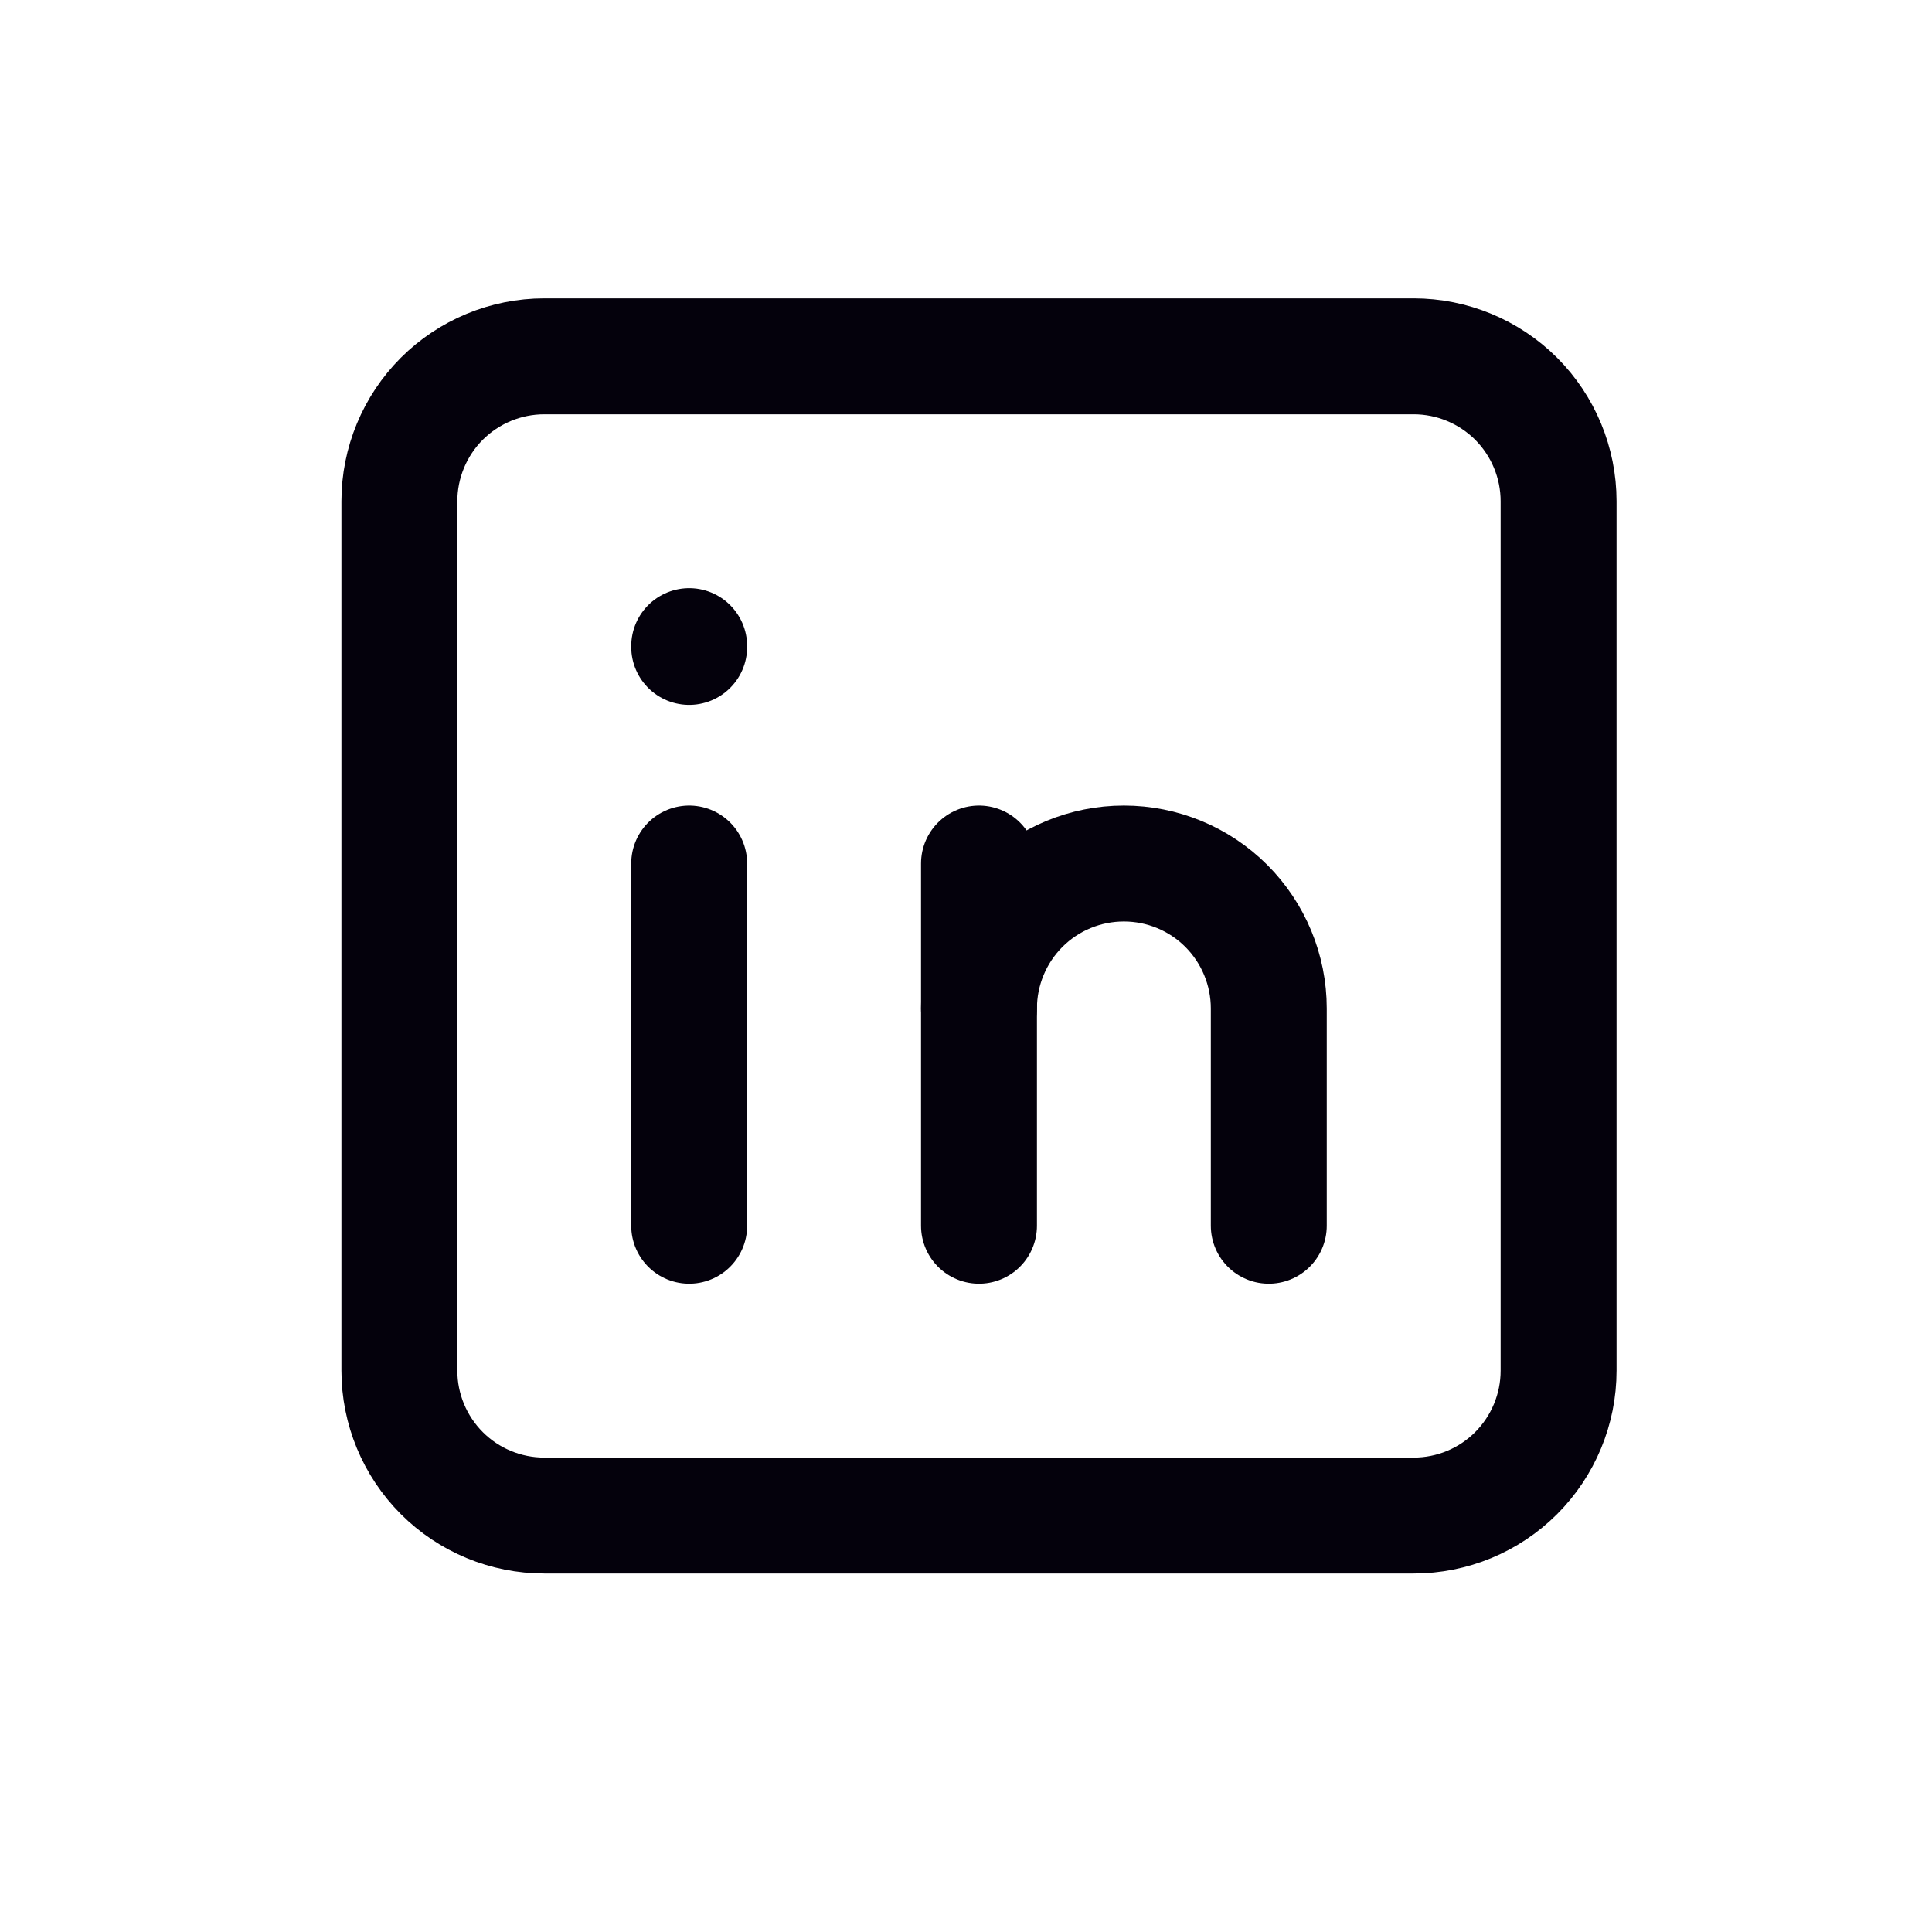
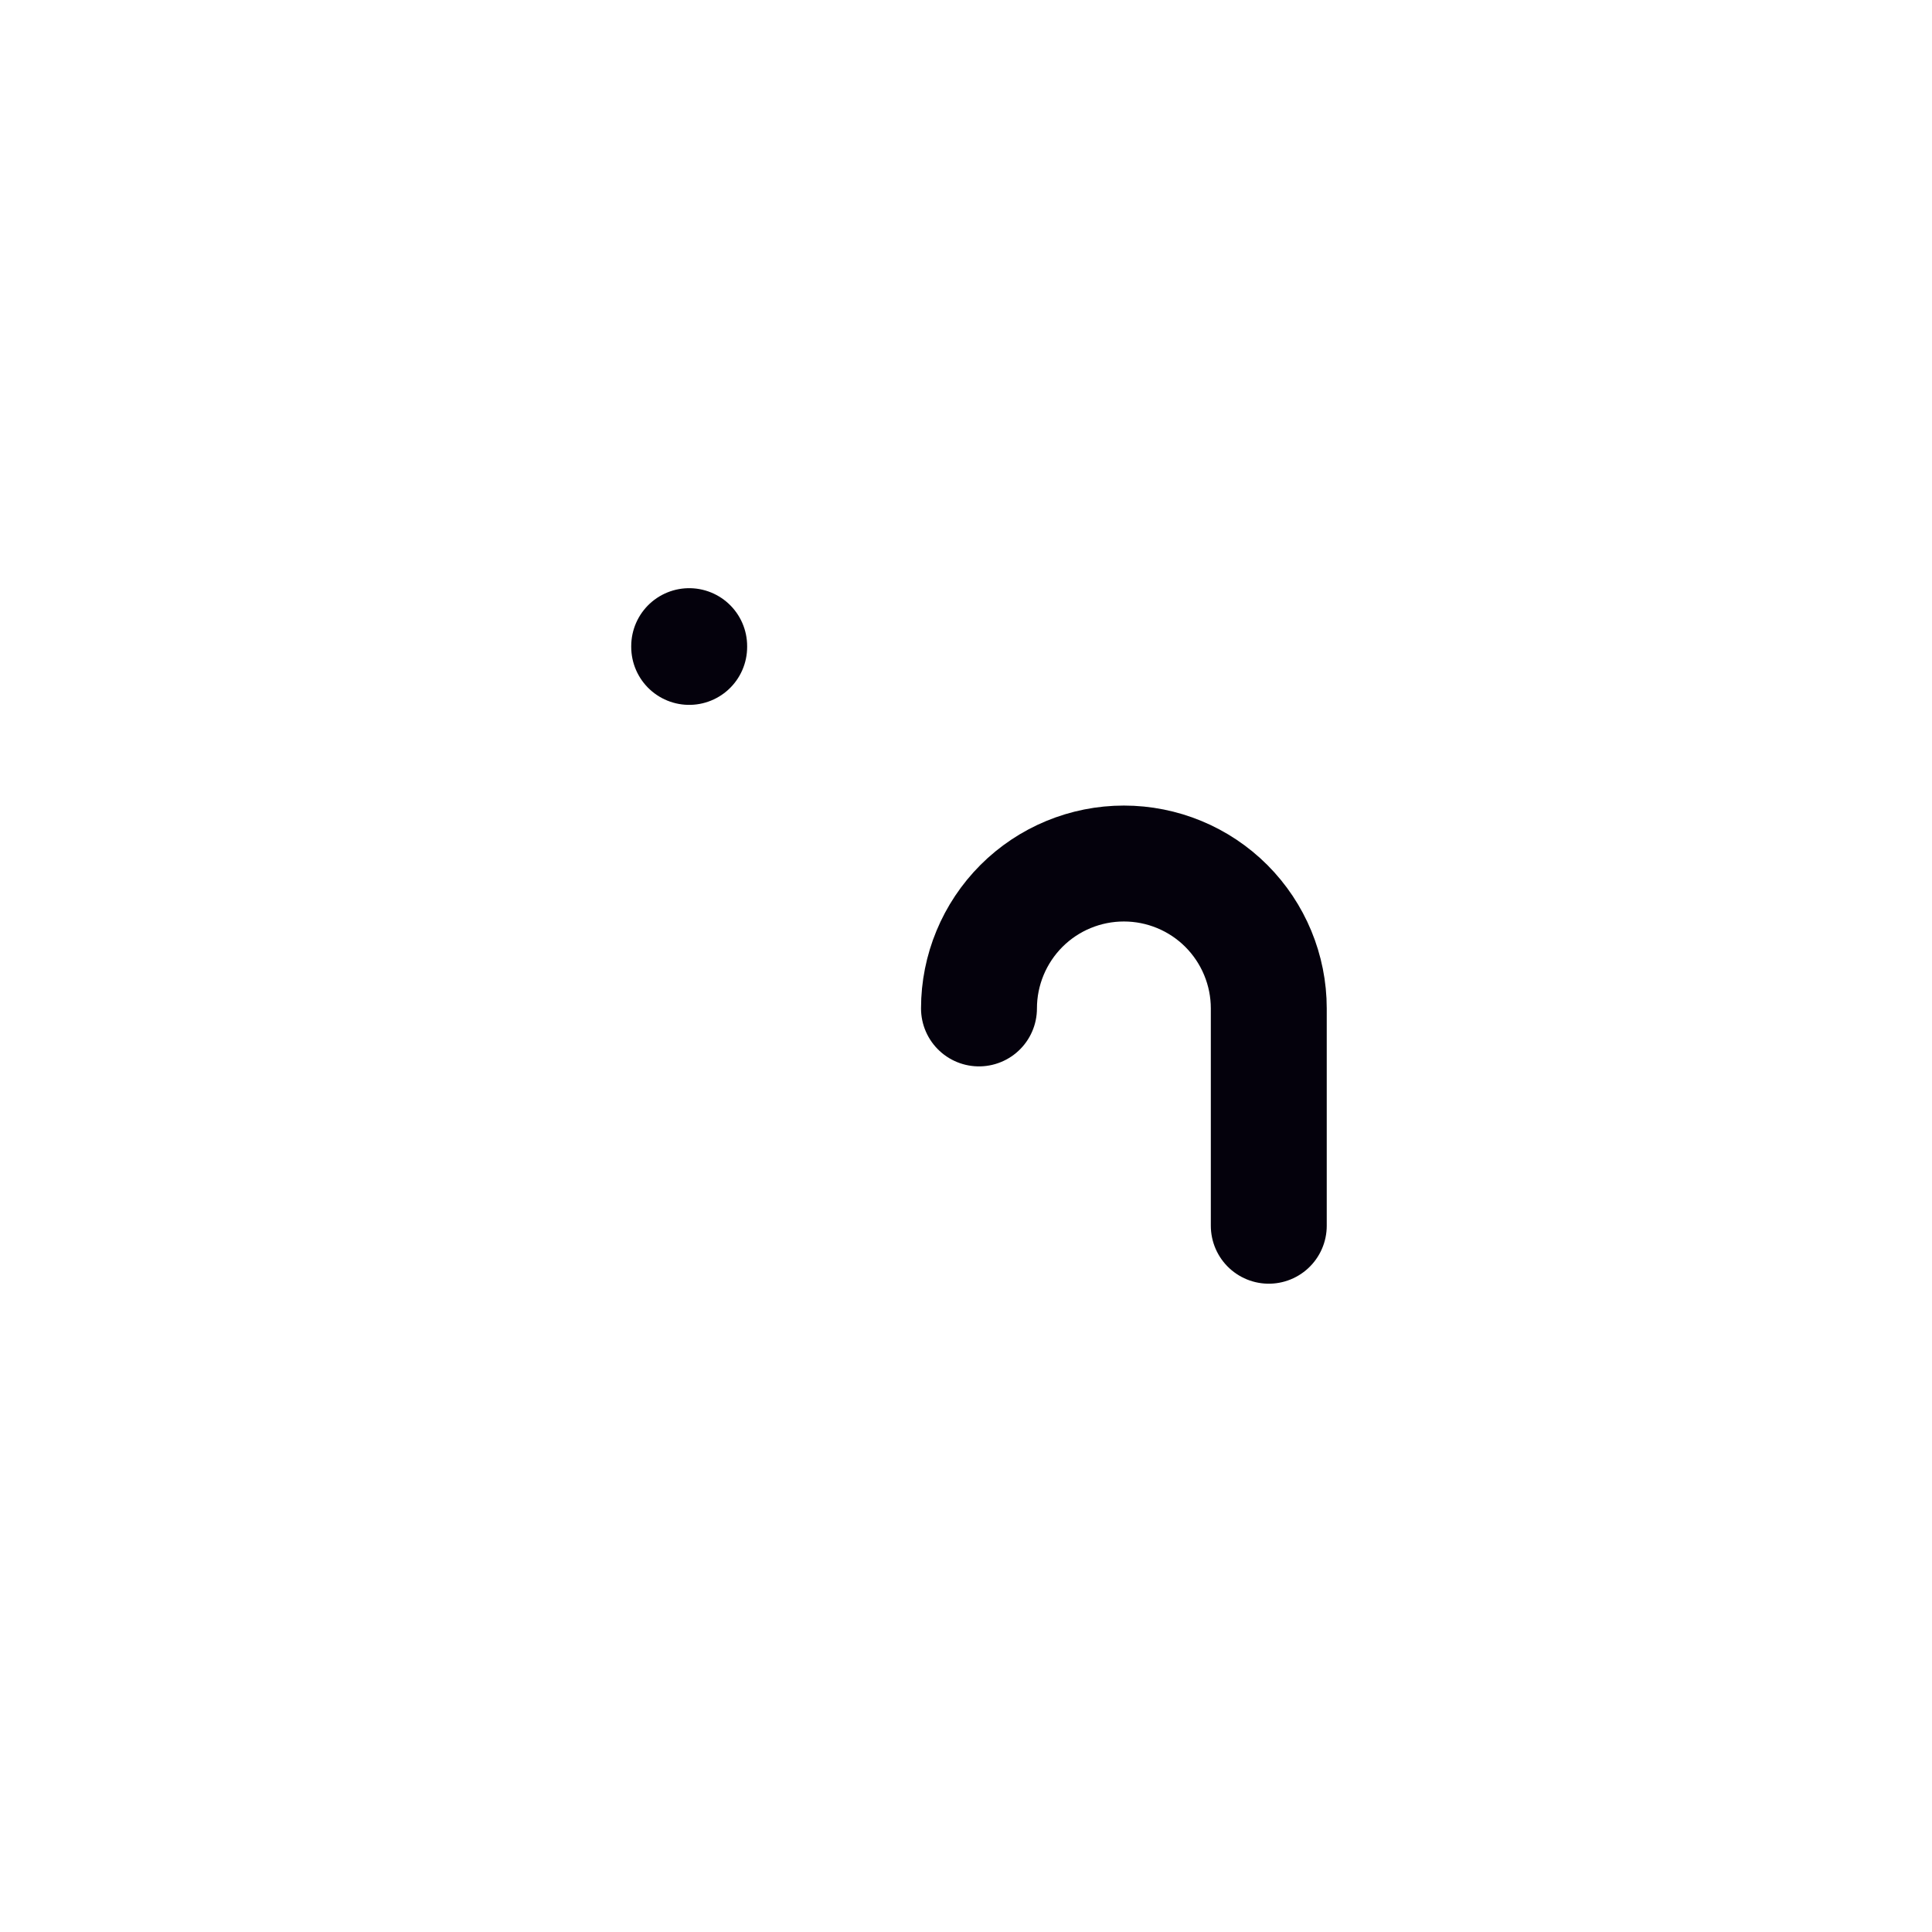
<svg xmlns="http://www.w3.org/2000/svg" width="25" height="25" viewBox="0 0 25 25" fill="none">
-   <path d="M5.168 6.486C5.168 5.989 5.366 5.512 5.717 5.16C6.069 4.809 6.546 4.611 7.043 4.611H18.293C18.79 4.611 19.267 4.809 19.619 5.16C19.97 5.512 20.168 5.989 20.168 6.486V17.736C20.168 18.234 19.97 18.71 19.619 19.062C19.267 19.414 18.79 19.611 18.293 19.611H7.043C6.546 19.611 6.069 19.414 5.717 19.062C5.366 18.71 5.168 18.234 5.168 17.736V6.486Z" stroke="#04010C" stroke-width="1.5" stroke-linecap="round" stroke-linejoin="round" />
-   <path d="M8.918 11.174V15.861" stroke="#04010C" stroke-width="1.5" stroke-linecap="round" stroke-linejoin="round" />
  <path d="M8.918 8.361V8.371" stroke="#04010C" stroke-width="1.5" stroke-linecap="round" stroke-linejoin="round" />
-   <path d="M12.668 15.861V11.174" stroke="#04010C" stroke-width="1.5" stroke-linecap="round" stroke-linejoin="round" />
  <path d="M16.418 15.861V13.049C16.418 12.552 16.22 12.075 15.869 11.723C15.517 11.371 15.04 11.174 14.543 11.174C14.046 11.174 13.569 11.371 13.217 11.723C12.866 12.075 12.668 12.552 12.668 13.049" stroke="#04010C" stroke-width="1.5" stroke-linecap="round" stroke-linejoin="round" />
</svg>